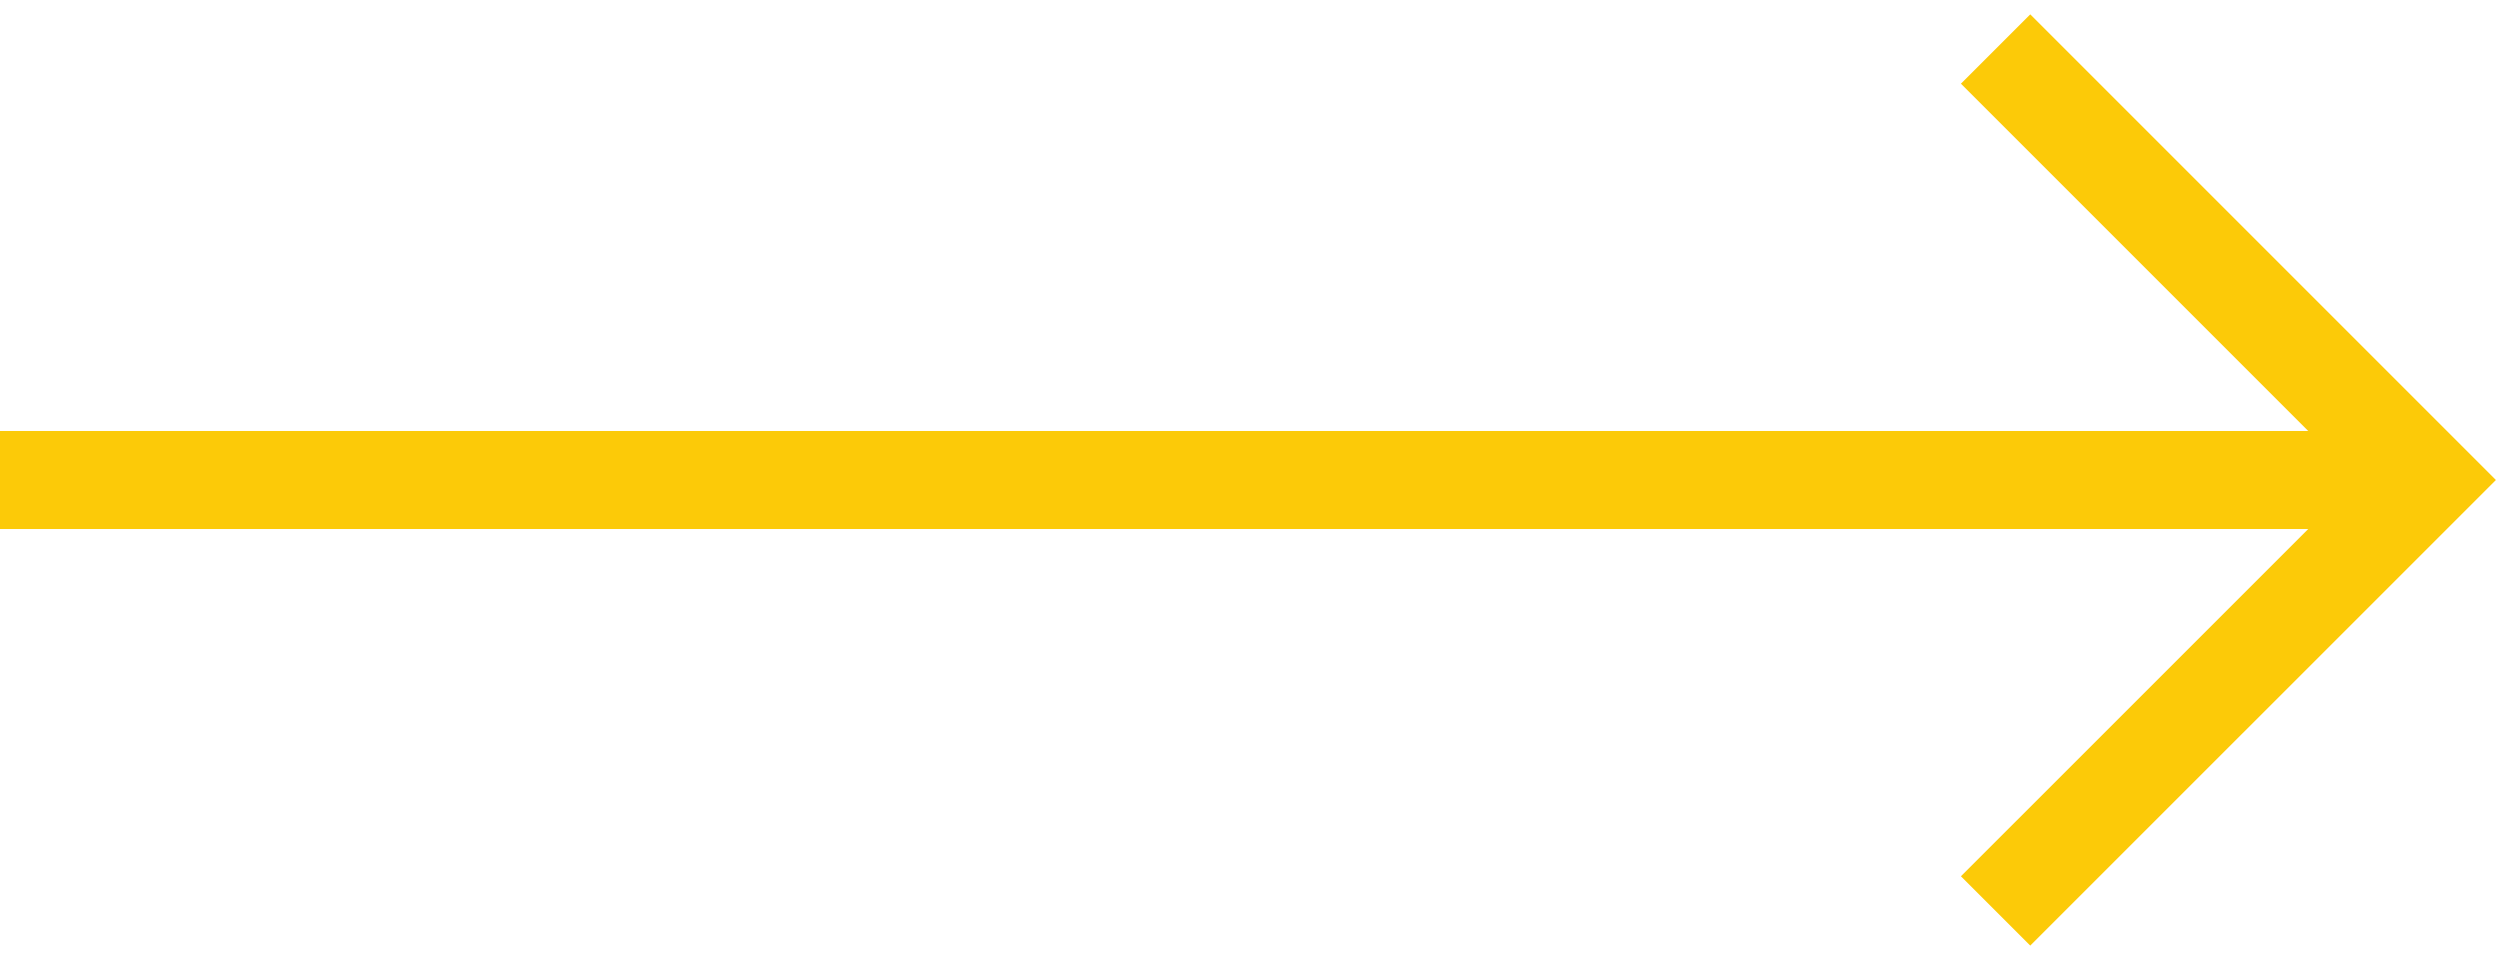
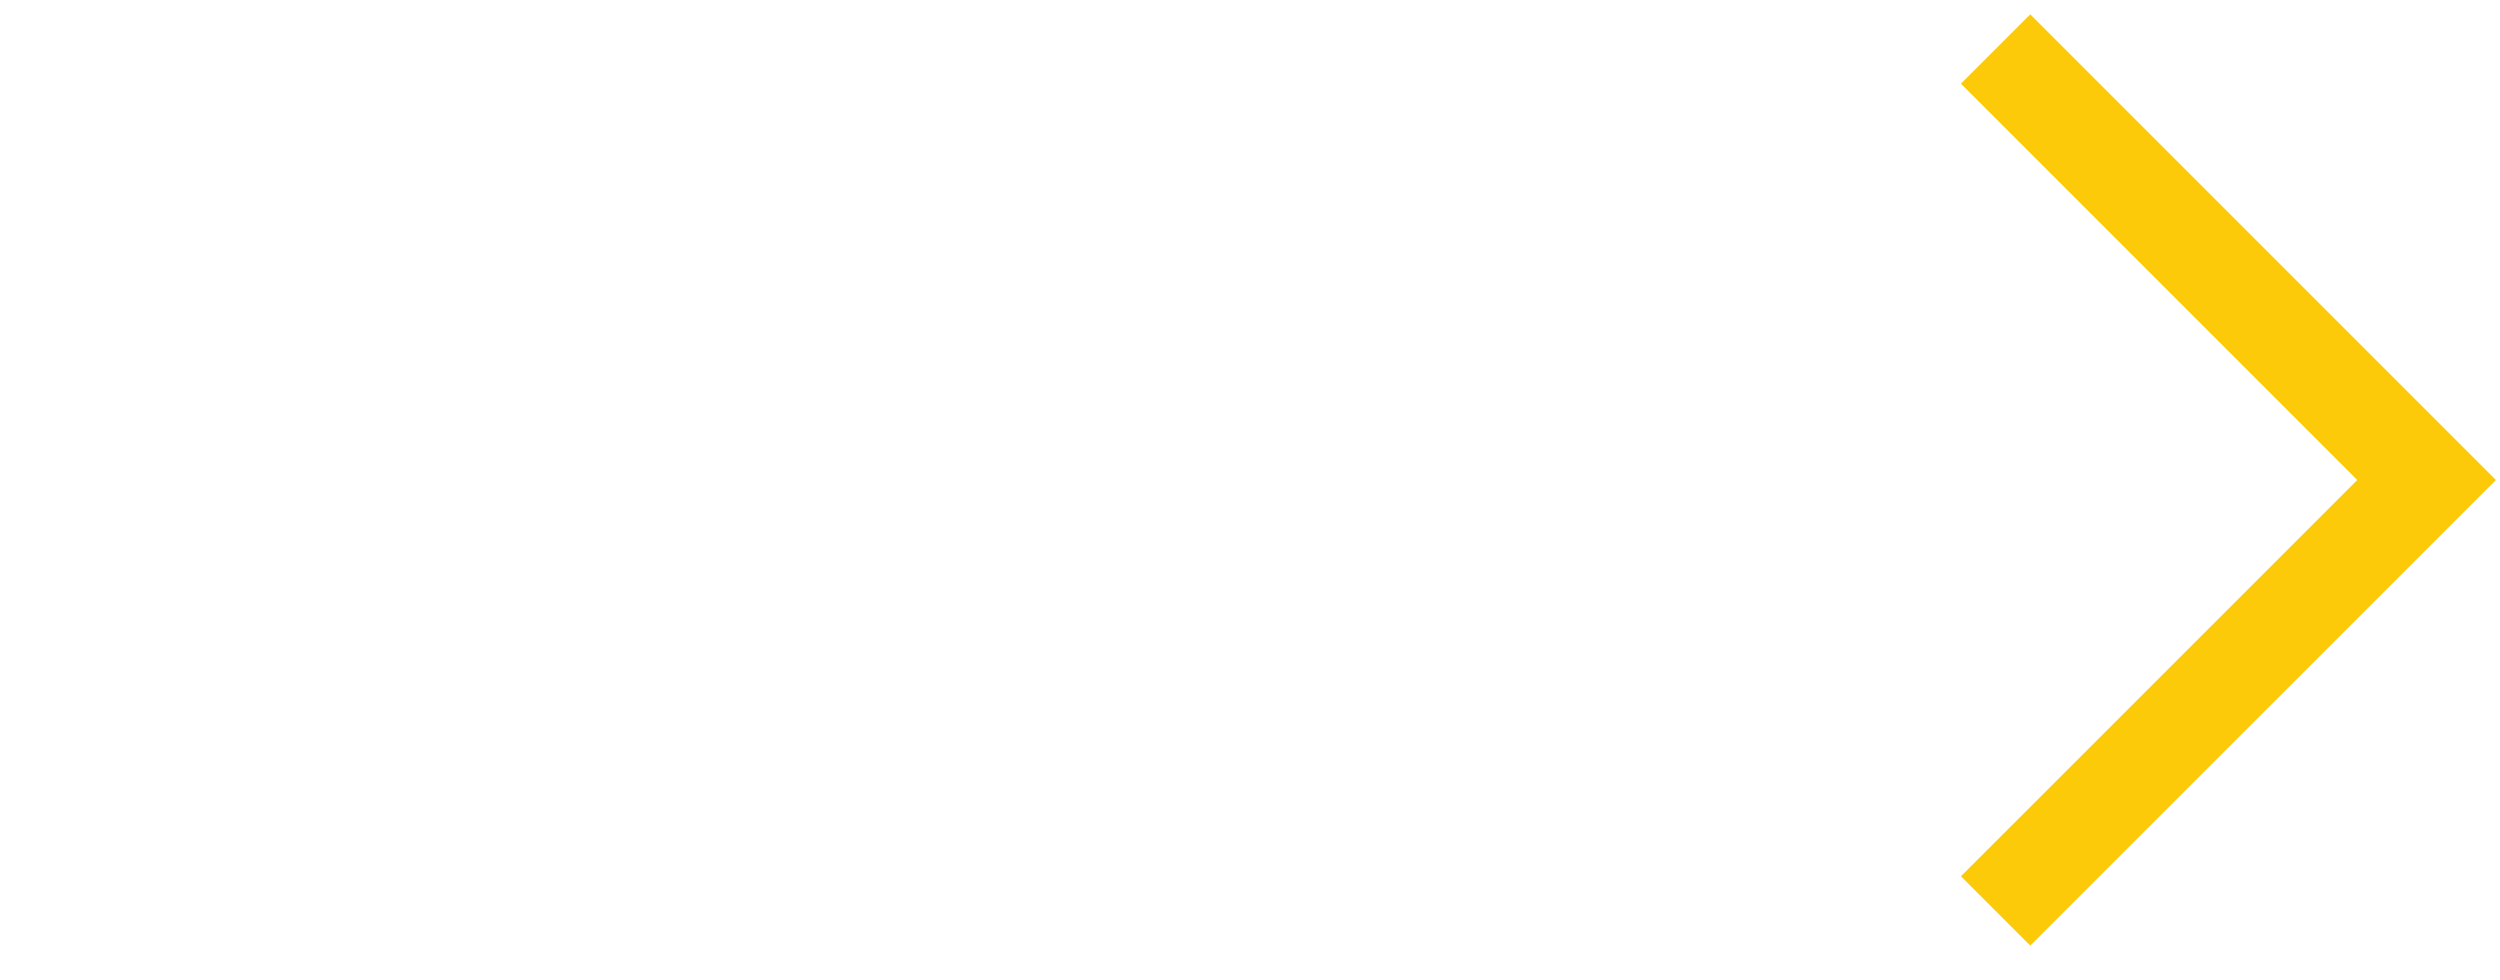
<svg xmlns="http://www.w3.org/2000/svg" width="51" height="20" viewBox="0 0 51 20" fill="none">
-   <path d="M0 9.792H49.501" stroke="#FCCA08" stroke-width="2" />
  <path d="M40.71 1L49.502 9.792L40.71 18.583" stroke="#FCCA08" stroke-width="2" />
</svg>